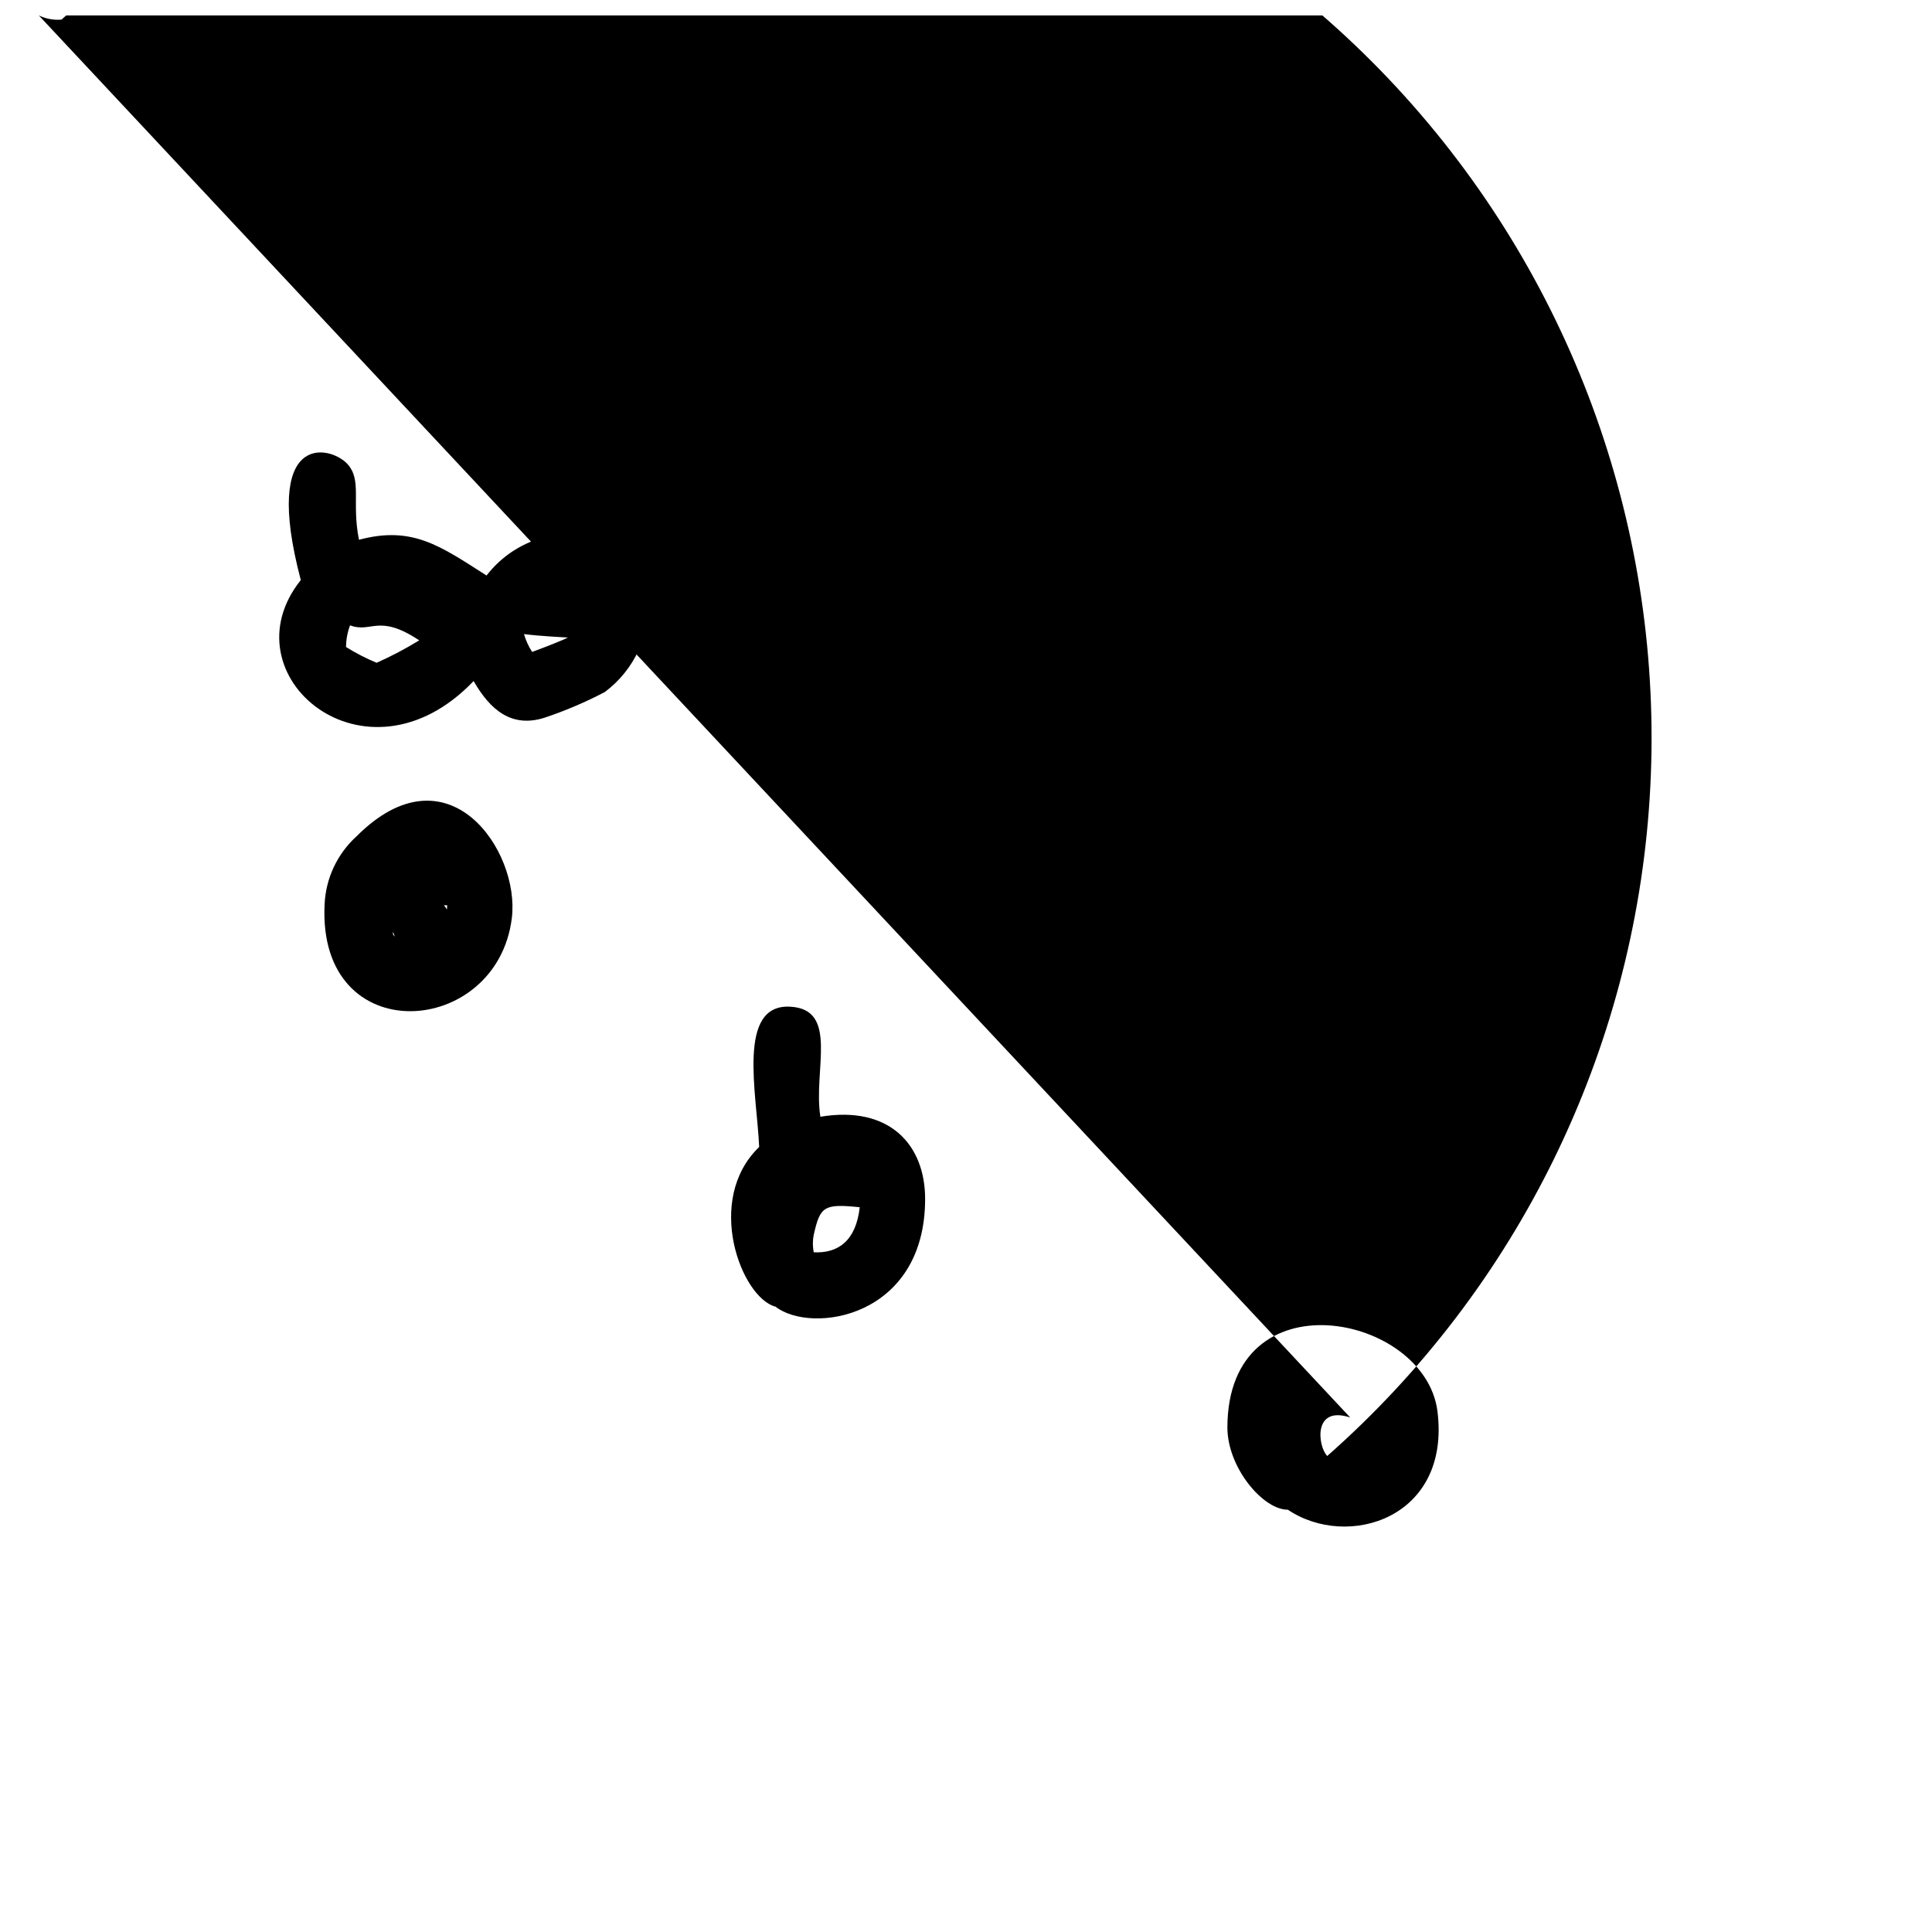
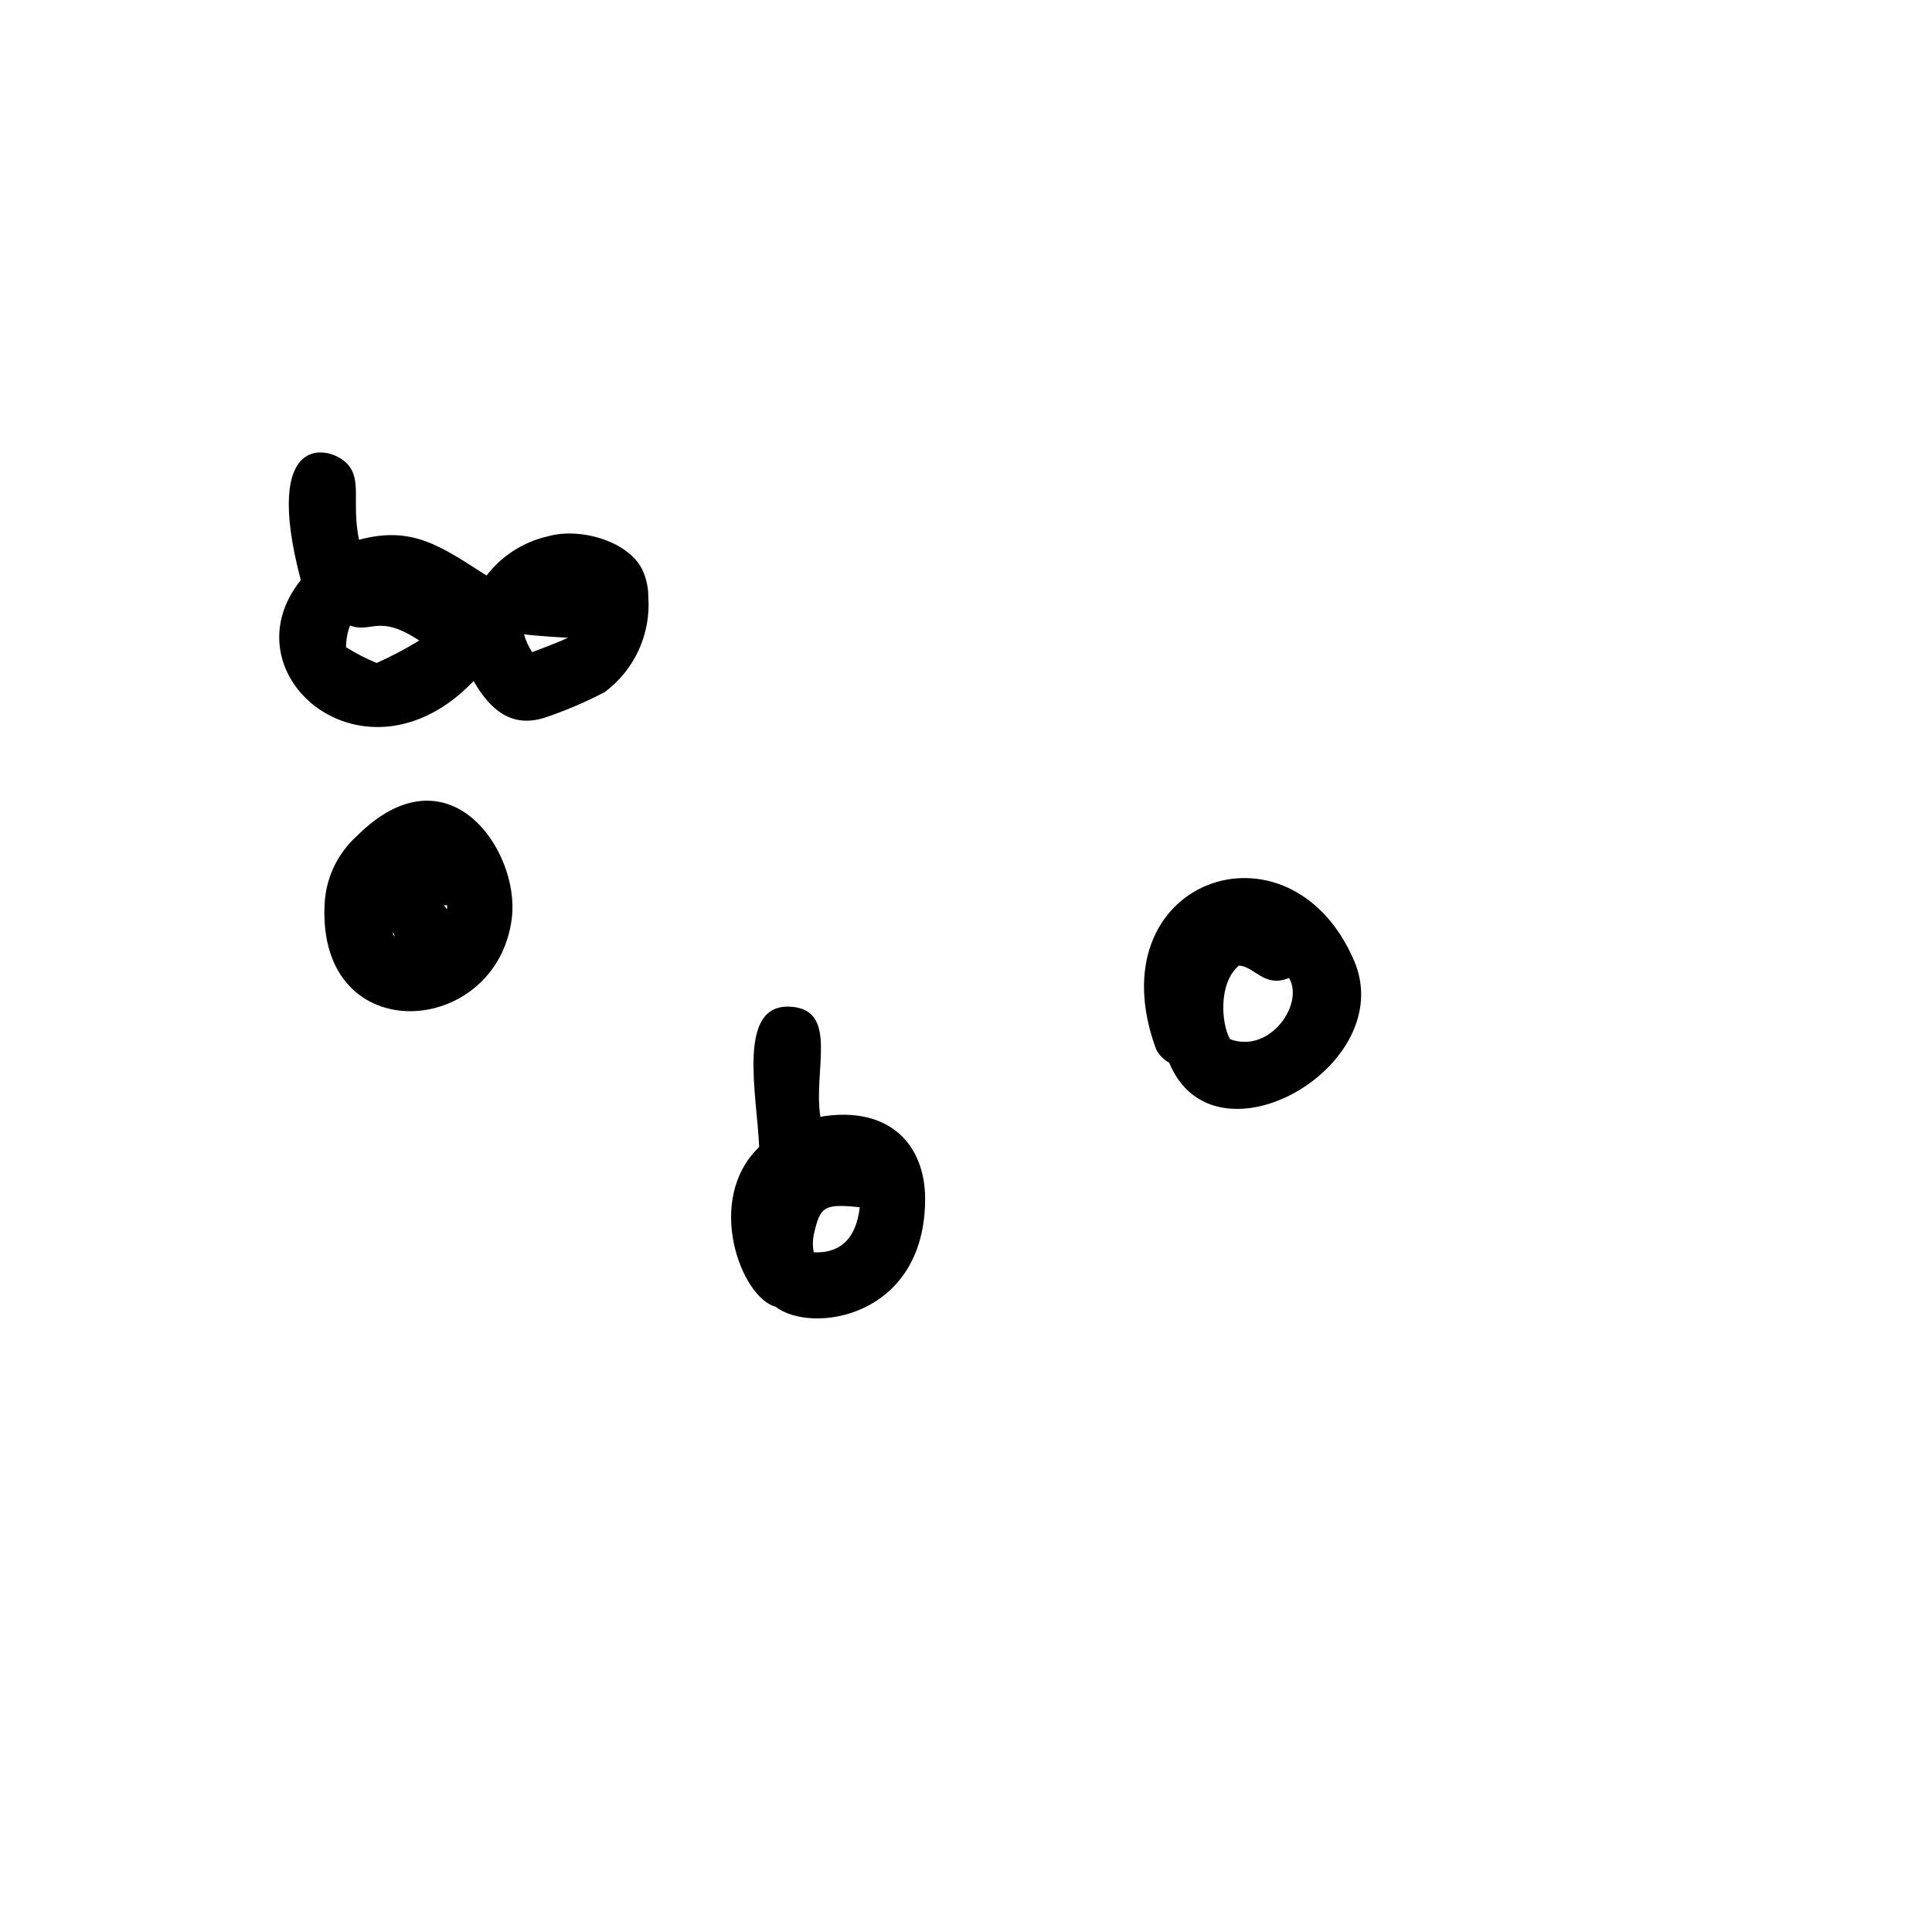
<svg xmlns="http://www.w3.org/2000/svg" width="800px" height="800px" version="1.1" viewBox="144 144 512 512">
  <defs>
    <clipPath id="b">
-       <path d="m154 148.09h428v400.91h-428z" />
-     </clipPath>
+       </clipPath>
    <clipPath id="a">
-       <path d="m152 148.09h353v199.91h-353z" />
-     </clipPath>
+       </clipPath>
  </defs>
  <path d="m238.48 365.64c-5.148 4.676-8.199 11.23-8.465 18.188-1.812 38.641 45.695 35.266 49.625 3.477 2.219-17.836-16.926-45.949-41.16-21.664zm20.707 25.797v-0.004c-2.016 1.375-4.18 2.527-6.449 3.426-0.504-0.352-1.664 0-4.586-3.176v-0.805c1.133 4 5.215 6.394 9.258 5.434 4.043-0.957 6.613-4.934 5.828-9.012-0.785-4.082-4.644-6.82-8.754-6.211-4.113 0.609-7.012 4.348-6.582 8.48 0.711-2.254 1.914-4.32 3.527-6.047 3.125 0 10.984 0.402 11.082 0.402-0.301 5.543-1.965 6.5-3.324 7.508z" />
-   <path d="m289.16 286.14c-6.449 1.469-12.184 5.141-16.223 10.379-12.293-7.859-19.699-13.25-33.805-9.473-2.016-10.078 0.906-15.82-3.125-20.152-4.785-5.039-22.672-8.465-12.293 30.832-20.152 25.191 17.23 56.68 45.797 26.754 4.383 7.656 10.078 12.496 18.793 9.723 5.496-1.836 10.836-4.109 15.969-6.801 7.887-5.883 12.238-15.375 11.539-25.188 0.004-2.266-0.441-4.512-1.309-6.602-3.227-8.012-16.578-11.992-25.344-9.473zm-53.805 29.07c-0.109-0.207-0.191-0.43-0.254-0.656l0.25 0.707zm0.402 0.805 0.301 0.453zm8.16 3.68m0.656 0m-0.758-0.051c-2.816-1.164-5.527-2.562-8.109-4.18 0.012-1.965 0.371-3.906 1.059-5.746 5.691 2.168 7.457-3.223 18.34 3.981h-0.004c-3.625 2.227-7.398 4.211-11.285 5.945zm41.211-2.871c-0.953-1.461-1.684-3.059-2.164-4.734 3.727 0.504 10.48 0.855 11.637 0.906-1.41 0.754-5.691 2.418-9.473 3.828z" />
-   <path d="m398.09 295.21c1.008-12.746 2.418-30.23-10.578-27.406h-0.004c-2.258 0.504-4.227 1.887-5.465 3.844-1.238 1.957-1.645 4.324-1.137 6.582 0.746 5.492 0.645 11.066-0.301 16.527-14.41 10.078-31.137 56.277-11.992 56.477 12.344 19.297 57.434-9.02 46.352-33.555-4.711-8.133-10.379-15.676-16.875-22.469zm-9.473 25.191h-0.352zm-7.106 20.555h-0.555zm1.258-0.352m0.25 0 0.004-0.004c0.426-7.094 2.496-13.992 6.047-20.152 5.844 1.762 6.699 4.684 10.078 5.594h-0.004c-4.707 5.469-10.129 10.281-16.121 14.309z" />
-   <path d="m528.07 233.19c6.297-9.621 13.047-23.578 2.066-27.207-10.984-3.629-10.73 8.766-17.18 18.34-4.996-1.047-10.203-0.203-14.609 2.367-12.395-20.453-50.383-4.637-45.746 23.375 2.469 15.113 15.418 16.473 29.875 15.418 0.312 1.547 1.043 2.977 2.117 4.133 2.973 32.746 83.379 11.941 43.477-36.426zm-14.762 20.152m-43.43-5.594c-0.117-2.254 0.316-4.5 1.262-6.547 1.594 1.168 3.512 1.82 5.492 1.863 2.168 2.168 3.375 3.023 5.039 5.039l-0.352 0.25h-0.004c-3.805 0.82-7.762 0.578-11.438-0.703zm31.992 20.152c-0.129-4.418 0.625-8.82 2.219-12.945 2.414-1.238 5.094-1.879 7.809-1.867 1.312 4.305 5.664 6.914 10.078 6.047-0.406 5.644-10.582 9.27-20.105 8.766z" />
+   <path d="m289.16 286.14c-6.449 1.469-12.184 5.141-16.223 10.379-12.293-7.859-19.699-13.25-33.805-9.473-2.016-10.078 0.906-15.82-3.125-20.152-4.785-5.039-22.672-8.465-12.293 30.832-20.152 25.191 17.23 56.68 45.797 26.754 4.383 7.656 10.078 12.496 18.793 9.723 5.496-1.836 10.836-4.109 15.969-6.801 7.887-5.883 12.238-15.375 11.539-25.188 0.004-2.266-0.441-4.512-1.309-6.602-3.227-8.012-16.578-11.992-25.344-9.473zm-53.805 29.07c-0.109-0.207-0.191-0.43-0.254-0.656l0.25 0.707m0.402 0.805 0.301 0.453zm8.16 3.68m0.656 0m-0.758-0.051c-2.816-1.164-5.527-2.562-8.109-4.18 0.012-1.965 0.371-3.906 1.059-5.746 5.691 2.168 7.457-3.223 18.34 3.981h-0.004c-3.625 2.227-7.398 4.211-11.285 5.945zm41.211-2.871c-0.953-1.461-1.684-3.059-2.164-4.734 3.727 0.504 10.48 0.855 11.637 0.906-1.41 0.754-5.691 2.418-9.473 3.828z" />
  <path d="m502.78 398.44c-17.133-39.551-68.922-21.262-52.398 23.629 0.684 1.336 1.711 2.465 2.973 3.273l0.504 0.301c11.941 29.07 61.164 0.758 48.922-27.203zm-30.785 1.562-0.656 0.504zm-0.656 0.453-0.555 0.402zm0.855-0.555c4.18 0 6.75 6.047 13.402 3.273 4.133 6.852-5.039 20.152-15.617 16.223-2.418-4.281-3.023-14.863 2.219-19.395zm-1.66 19.801m0 0 1.059 0.504z" />
  <path d="m361.41 439.95c-1.965-12.242 5.039-28.516-8.062-29.172-14.156-0.703-8.766 23.078-8.16 37.184-14.609 14.055-4.734 39.953 4.332 42.32 9.523 7.406 39.648 2.973 39.648-28.566 0.004-14.207-9.316-24.836-27.758-21.766zm-1.711 36.125 1.109 0.504zm0 0c-0.367-1.66-0.367-3.379 0-5.039 1.664-7.406 2.769-8.062 12.141-7.106-1.008 9.02-5.844 12.246-12.141 11.941z" />
  <g clip-path="url(#b)">
    <path d="m469.27 522.27c0 10.68 9.473 21.867 16.02 21.816 15.82 10.68 43.227 2.316 39.648-26.098-3.273-25.848-55.566-36.277-55.668 4.281zm27.105-3.527-0.754 0.855zm-0.754 0.906m0 10.078c-2.418-2.719-3.629-13.301 6.195-10.078l-347.53-371.56c1.863 0.902 3.934 1.285 5.996 1.109 50.48-44.484 116.57-67.09 183.71-62.848 67.148 4.242 129.86 34.988 174.34 85.469s67.086 116.56 62.844 183.71c-4.242 67.152-34.984 129.86-85.465 174.34z" />
  </g>
  <g clip-path="url(#a)">
    <path d="m457.43 330.73c3.176 26.148 41.969 20.707 47.105-9.523 2.82-16.777-27.66-36.223-47.055-16.02-7.106 7.102-9.824 16.926-0.051 25.543zm18.188 0m0.402 0-0.453-0.656 0.453 0.402zm0.453 0c-0.301 0-0.25 0 0 0zm0.301 0h0.301zm10.832-9.723m-0.352 0v0.352zm-0.352 0v0.402zm-11.992 5.039v0.605c-328.68-182.64 0-0.309 0.051-0.508zm0 0.656m6.297-5.039-328.68-182.64c1.809 0.328 3.672 0.156 5.391-0.504 321.79 194.82 317.65 190.95 317.1 190.95-1.059-1.965 0.555-6.551 6.148-7.508z" />
  </g>
-   <path d="m333.6 223.36c-1.238-2.07-2.969-3.801-5.039-5.039-4.617-2.531-9.855-3.719-15.113-3.426-3.125-13.352 4.484-27.207-8.664-27.809-11.891-0.605-10.934 19.043-8.613 30.23-22.219 7.859-15.367 49.879 0 43.883 22.668 18.688 55.918-11.137 37.43-37.84zm-26.852 23.781h-0.004c0.871-1.73 2.012-3.312 3.375-4.688 5.039-1.109 7.809 0 10.48-0.605-0.051 0.504-12.344 8.164-13.855 5.293z" />
</svg>